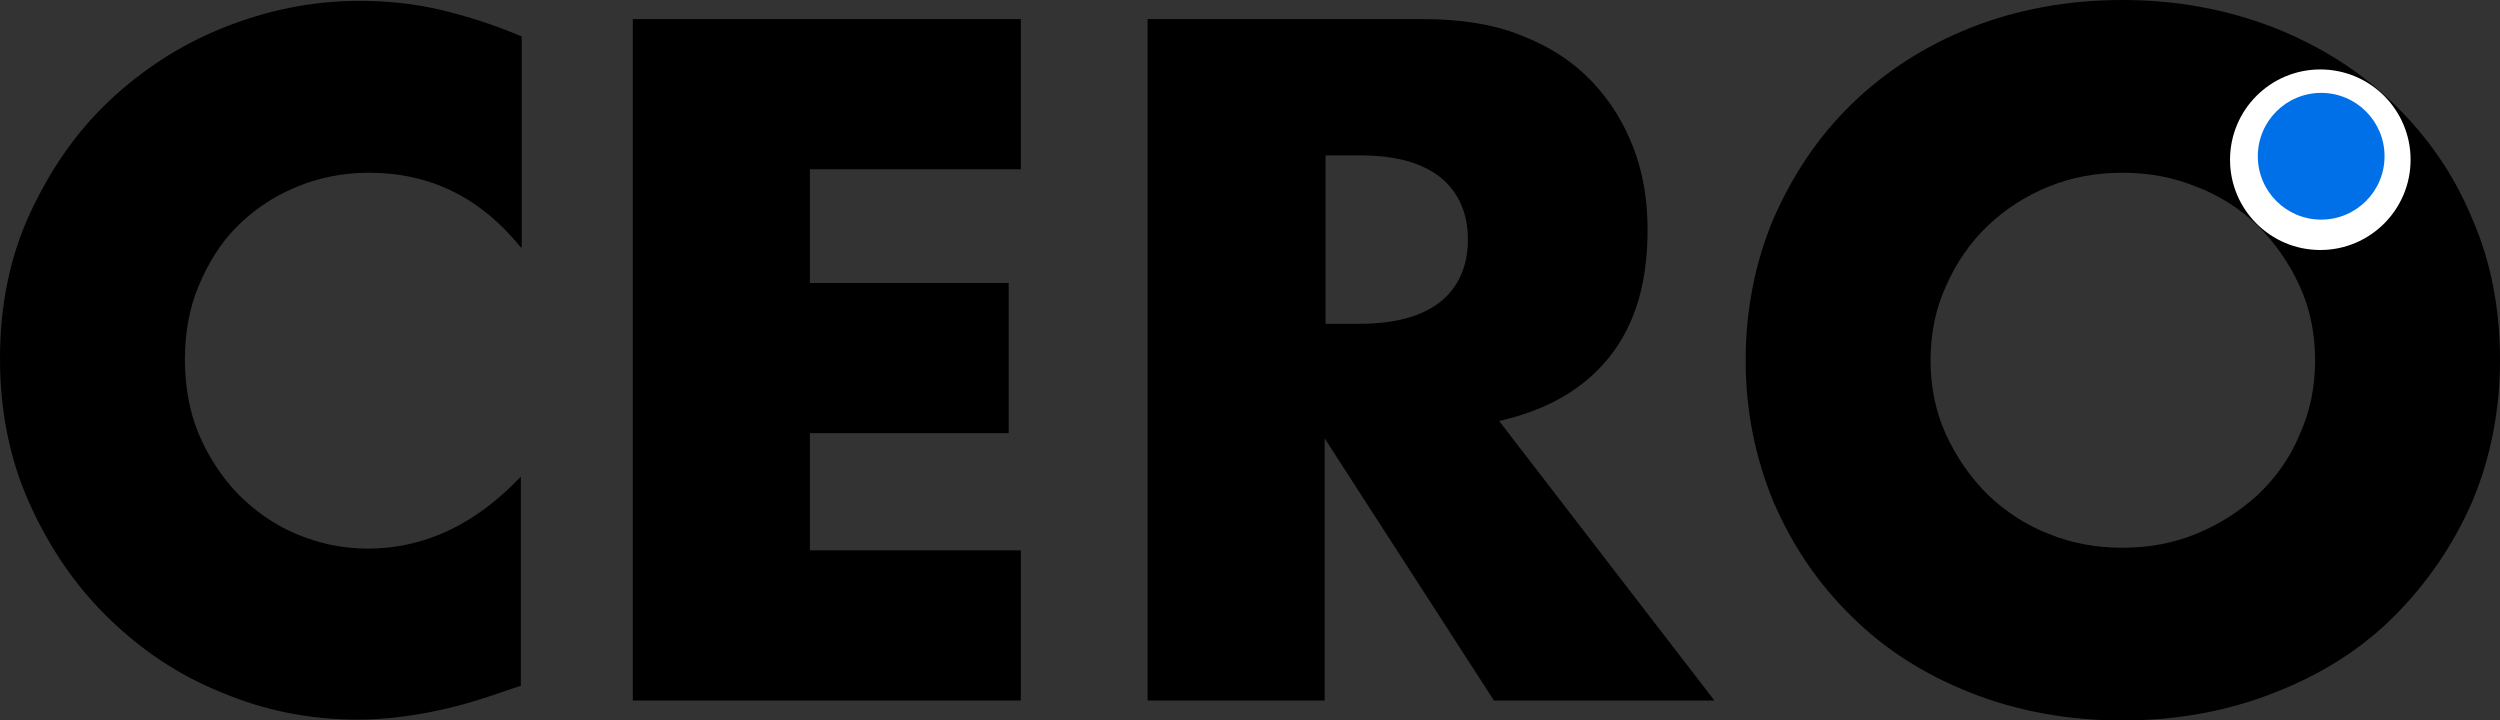
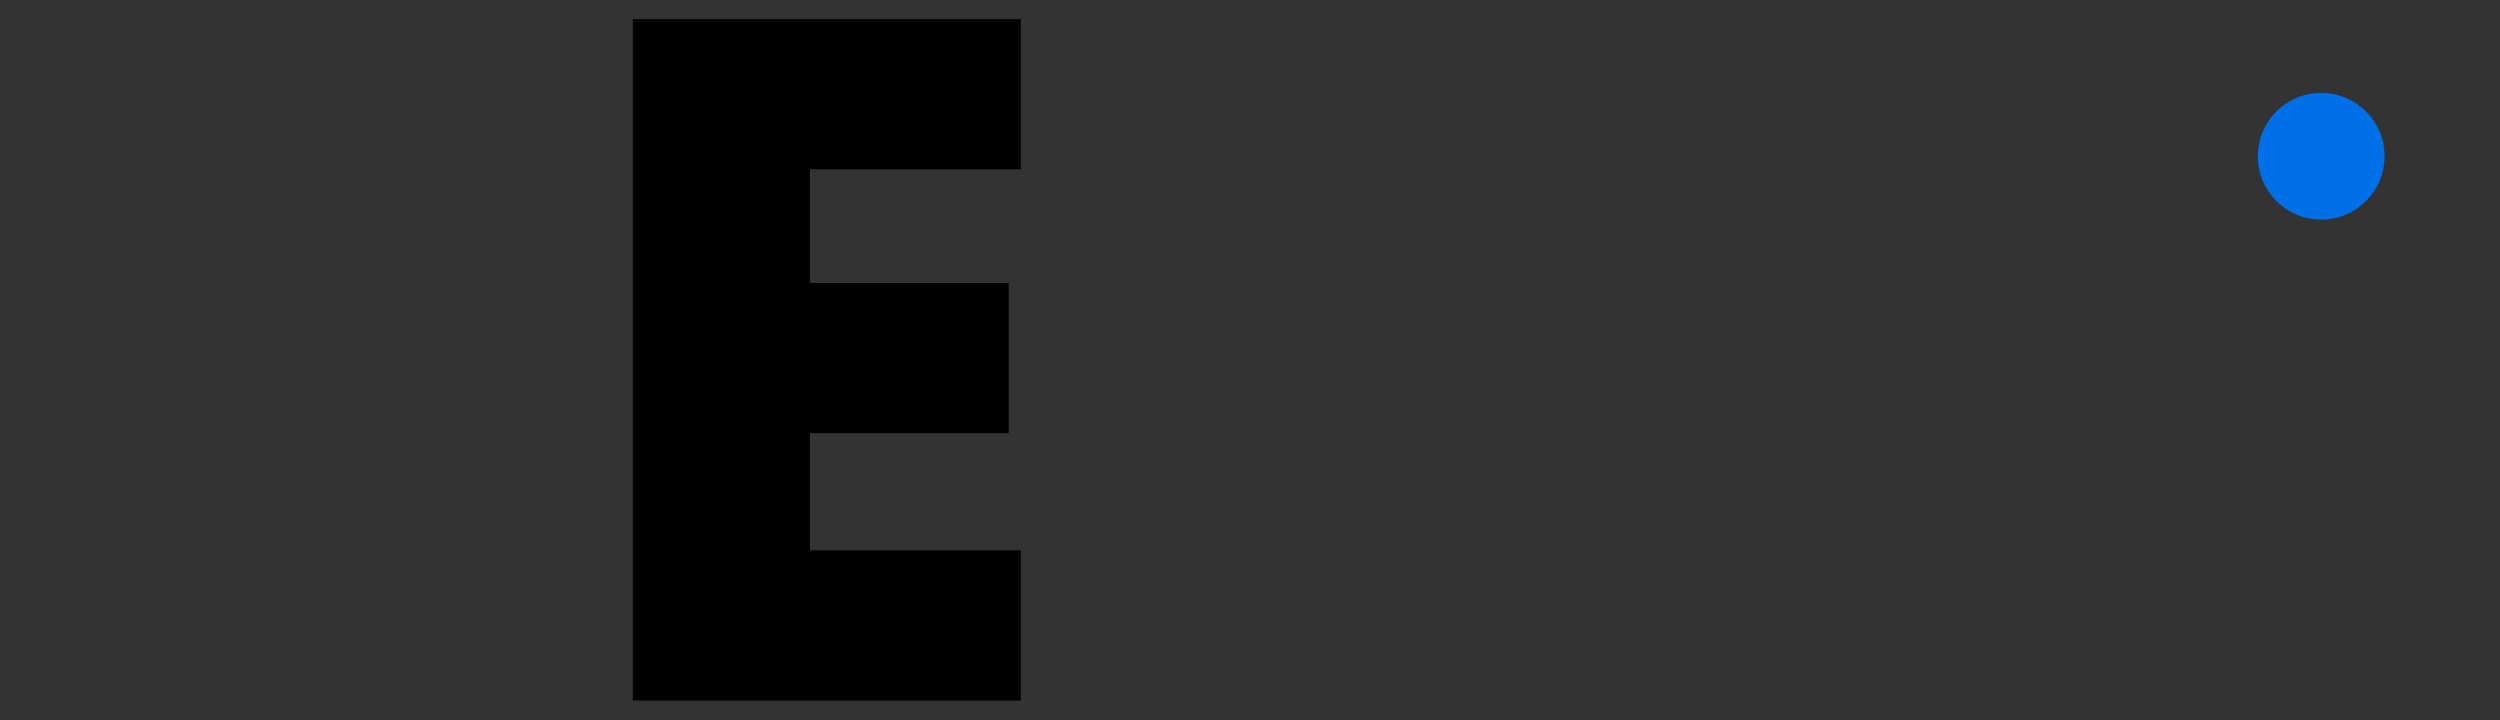
<svg xmlns="http://www.w3.org/2000/svg" id="Layer_2" data-name="Layer 2" viewBox="0 0 288 83">
  <rect x="0" y="0" width="288" height="83" fill="#333333" stroke="none" />
  <defs>
    <style>      .cls-1 {        fill: #0070e9;      }      .cls-2 {        fill: #fff;      }      .cls-3 {        isolation: isolate;      }    </style>
  </defs>
  <g id="Layer_1-2" data-name="Layer 1">
    <g>
      <g class="cls-3">
-         <path d="M60,28.5c-4.7-5.8-10.5-8.6-17.5-8.6-3.1,0-5.9,.6-8.5,1.7-2.6,1.1-4.8,2.6-6.7,4.5-1.9,1.9-3.3,4.2-4.4,6.8s-1.6,5.5-1.6,8.5,.5,6,1.6,8.6,2.6,4.9,4.5,6.9c1.9,1.9,4.1,3.5,6.7,4.6s5.3,1.7,8.3,1.7c6.5,0,12.4-2.8,17.6-8.3v24.1l-2.1,.7c-3.1,1.1-6,1.9-8.7,2.4s-5.4,.8-8,.8c-5.4,0-10.6-1-15.6-3.1-5-2-9.3-4.9-13.1-8.6-3.8-3.7-6.8-8.1-9.1-13.2S0,47.3,0,41.3s1.1-11.6,3.4-16.6,5.3-9.4,9.1-13c3.8-3.6,8.2-6.5,13.2-8.5S35.9,.1,41.4,.1c3.1,0,6.2,.3,9.2,1s6.2,1.7,9.5,3.1V28.5h-.1Z" />
        <path d="M117.6,19.5h-24.3v13.1h22.9v17.3h-22.9v13.5h24.3v17.3h-44.7V2.2h44.7V19.5Z" />
-         <path d="M197.5,80.7h-25.4l-19.5-30.2v30.2h-20.4V2.2h31.7c4.4,0,8.2,.6,11.4,1.9,3.3,1.3,5.9,3,8.1,5.3,2.1,2.2,3.7,4.8,4.8,7.7,1.1,2.9,1.6,6,1.6,9.4,0,6-1.4,10.8-4.3,14.5s-7.1,6.2-12.8,7.5l24.8,32.2Zm-44.8-43.4h3.9c4,0,7.1-.8,9.3-2.5,2.1-1.7,3.2-4.1,3.2-7.2s-1.1-5.5-3.2-7.2c-2.2-1.7-5.2-2.5-9.3-2.5h-3.9v19.4Z" />
-         <path d="M201.1,41.5c0-5.8,1.1-11.3,3.2-16.3,2.2-5,5.1-9.4,9-13.2,3.8-3.7,8.4-6.7,13.7-8.8s11.2-3.2,17.5-3.2,12.1,1.1,17.5,3.2c5.3,2.1,9.9,5,13.8,8.8s6.9,8.1,9,13.2c2.2,5,3.2,10.5,3.2,16.3s-1.1,11.3-3.2,16.3c-2.2,5-5.2,9.4-9,13.2s-8.4,6.7-13.8,8.8c-5.3,2.1-11.2,3.2-17.5,3.2s-12.2-1.1-17.5-3.2c-5.3-2.1-9.9-5-13.7-8.8-3.8-3.7-6.8-8.1-9-13.2-2.1-5.1-3.2-10.5-3.2-16.3Zm21.3,0c0,3.1,.6,6,1.8,8.6s2.8,4.9,4.8,6.9c2,1.9,4.4,3.5,7,4.5,2.7,1.1,5.5,1.6,8.5,1.6s5.8-.5,8.5-1.6,5-2.6,7.1-4.5c2-1.9,3.7-4.2,4.8-6.9,1.2-2.6,1.8-5.5,1.8-8.6s-.6-6-1.8-8.6-2.8-4.9-4.8-6.9c-2-1.9-4.4-3.5-7.1-4.5-2.7-1.1-5.5-1.6-8.5-1.6s-5.8,.5-8.5,1.6-5,2.6-7,4.5-3.6,4.2-4.8,6.9c-1.2,2.6-1.8,5.5-1.8,8.6Z" />
      </g>
-       <circle class="cls-2" cx="267.3" cy="18.4" r="10.4" />
      <circle class="cls-1" cx="267.4" cy="18" r="7.3" />
    </g>
  </g>
</svg>